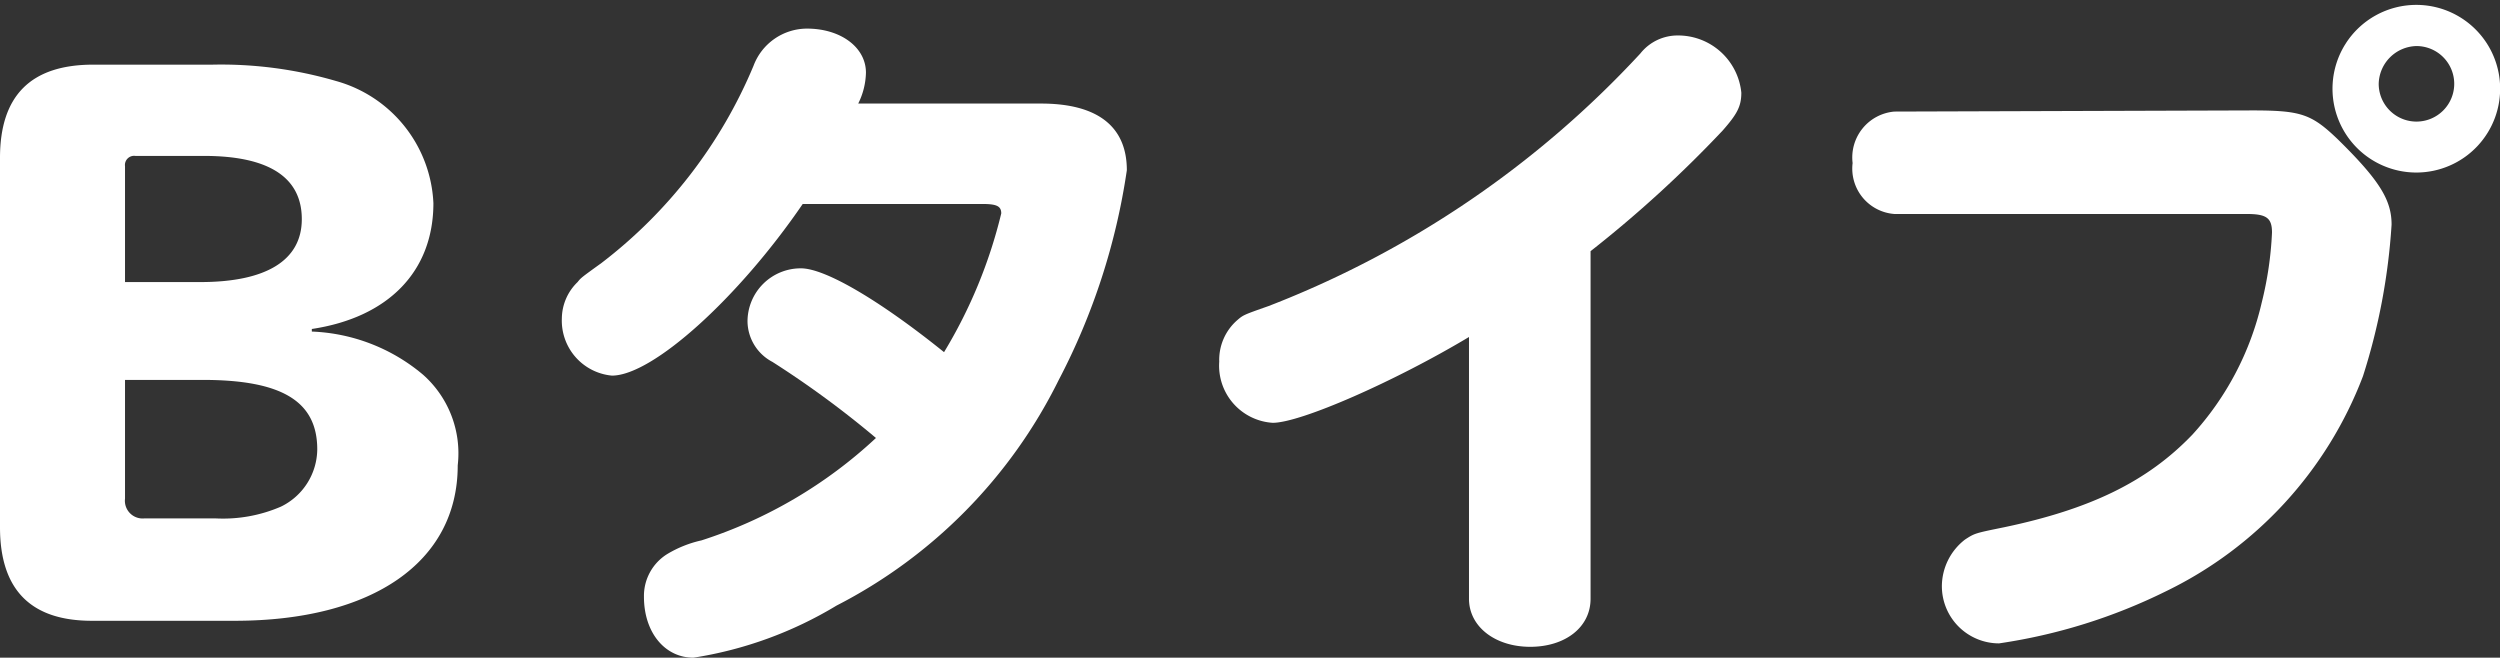
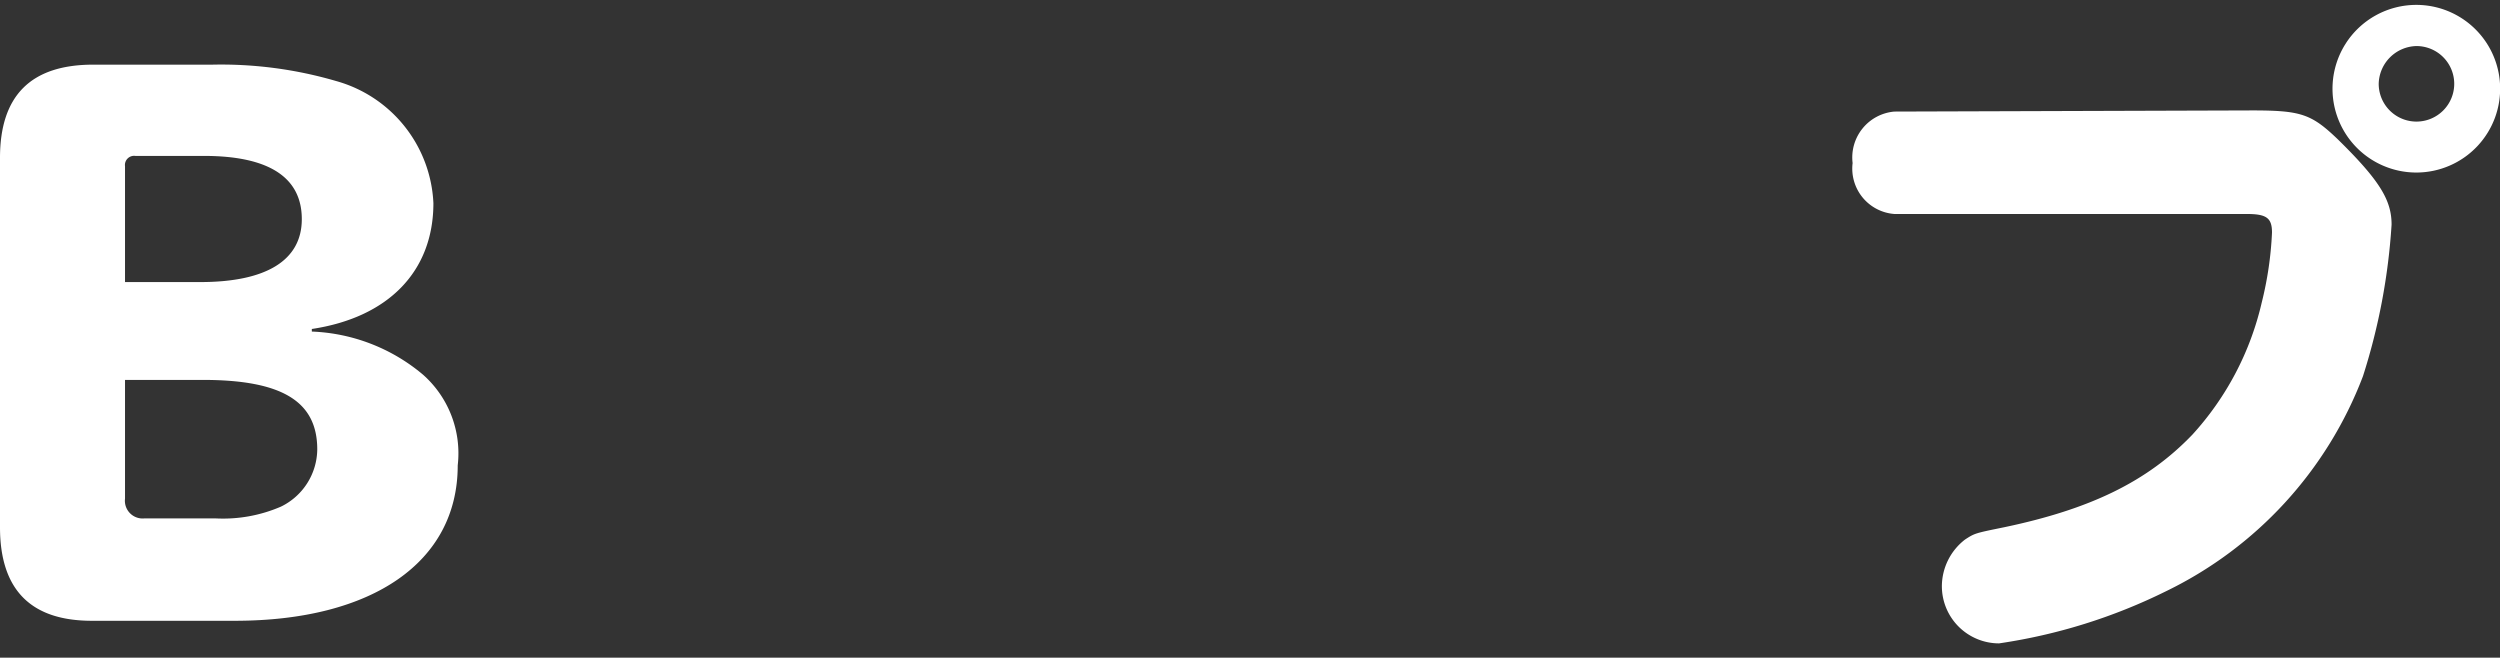
<svg xmlns="http://www.w3.org/2000/svg" viewBox="0 0 87.39 22.99">
  <rect x="0" y="0" width="87.39" height="22.99" fill="#333333" stroke="none" />
  <defs>
    <style>.cls-1{isolation:isolate;}.cls-2{fill:#fff;}</style>
  </defs>
  <g id="レイヤー_2" data-name="レイヤー 2">
    <g id="PC-otsuka_simulation" class="cls-1">
      <g id="type">
        <g id="btn02">
          <g id="Bタイプ">
            <path class="cls-2" d="M10.9,11.59a6.41,6.41,0,0,1,3.89,1.51A3.67,3.67,0,0,1,16,16.27C16,19.66,13,21.7,8.21,21.7h-5C1.08,21.7,0,20.62,0,18.43V5.52C0,3.34,1.08,2.26,3.26,2.26H7.42a14.3,14.3,0,0,1,4.32.57A4.65,4.65,0,0,1,15.15,7.1c0,2.4-1.59,4-4.25,4.4ZM7,9.86c2.31,0,3.55-.76,3.55-2.2S9.43,5.45,7.13,5.45H4.73a.32.32,0,0,0-.36.36V9.86ZM4.37,17.43a.62.62,0,0,0,.69.69H7.51a5.1,5.1,0,0,0,2.31-.41,2.25,2.25,0,0,0,1.27-2c0-1.68-1.23-2.43-4-2.43H4.37Z" />
-             <path class="cls-2" d="M36.39,3.62c2,0,3,.82,3,2.33A23,23,0,0,1,37,13.3a17.65,17.65,0,0,1-7.76,7.87,13.75,13.75,0,0,1-5,1.82c-1,0-1.73-.88-1.73-2.13a1.72,1.72,0,0,1,.81-1.49,4,4,0,0,1,1.2-.48,16.22,16.22,0,0,0,6.1-3.58,33.9,33.9,0,0,0-3.62-2.66,1.62,1.62,0,0,1-.87-1.42A1.86,1.86,0,0,1,28,9.38c.84,0,2.74,1.11,5,2.93a17.09,17.09,0,0,0,2-4.85c0-.26-.17-.33-.67-.33H28.06c-2.25,3.29-5.25,6-6.67,6a1.93,1.93,0,0,1-1.75-2,1.79,1.79,0,0,1,.55-1.27c.12-.15.12-.15.84-.67A16.85,16.85,0,0,0,26.34,2.3,2,2,0,0,1,28.21,1c1.17,0,2.06.65,2.06,1.54A2.53,2.53,0,0,1,30,3.62Z" />
-             <path class="cls-2" d="M55.6,20.93c0,1-.89,1.68-2.11,1.68s-2.14-.7-2.14-1.68V11.78c-2.57,1.54-5.88,3-6.86,3a2,2,0,0,1-1.87-2.14,1.84,1.84,0,0,1,.62-1.44c.22-.19.22-.19,1.1-.5a34.78,34.78,0,0,0,13-8.83,1.66,1.66,0,0,1,1.32-.63,2.22,2.22,0,0,1,2.21,2c0,.48-.15.75-.65,1.32A41.92,41.92,0,0,1,55.6,8.78Z" />
            <path class="cls-2" d="M78.71,3.86c1.72,0,2.08.12,3,1C83.19,6.31,83.6,7,83.6,7.85a21.83,21.83,0,0,1-1,5.3,13.81,13.81,0,0,1-6.89,7.52,19.54,19.54,0,0,1-5.83,1.82,2,2,0,0,1-2-2,2.07,2.07,0,0,1,.81-1.63c.34-.22.34-.22,1.37-.43,3-.63,5-1.59,6.58-3.24a10.27,10.27,0,0,0,2.42-4.61,12.28,12.28,0,0,0,.36-2.45c0-.51-.19-.65-.88-.65H66.22a1.59,1.59,0,0,1-1.46-1.78,1.61,1.61,0,0,1,1.46-1.8Zm8.68-.93a2.93,2.93,0,1,1-5.85,0,2.93,2.93,0,0,1,5.85,0Zm-4.24,0a1.32,1.32,0,1,0,1.32-1.32A1.35,1.35,0,0,0,83.15,2.93Z" />
          </g>
        </g>
      </g>
    </g>
  </g>
</svg>